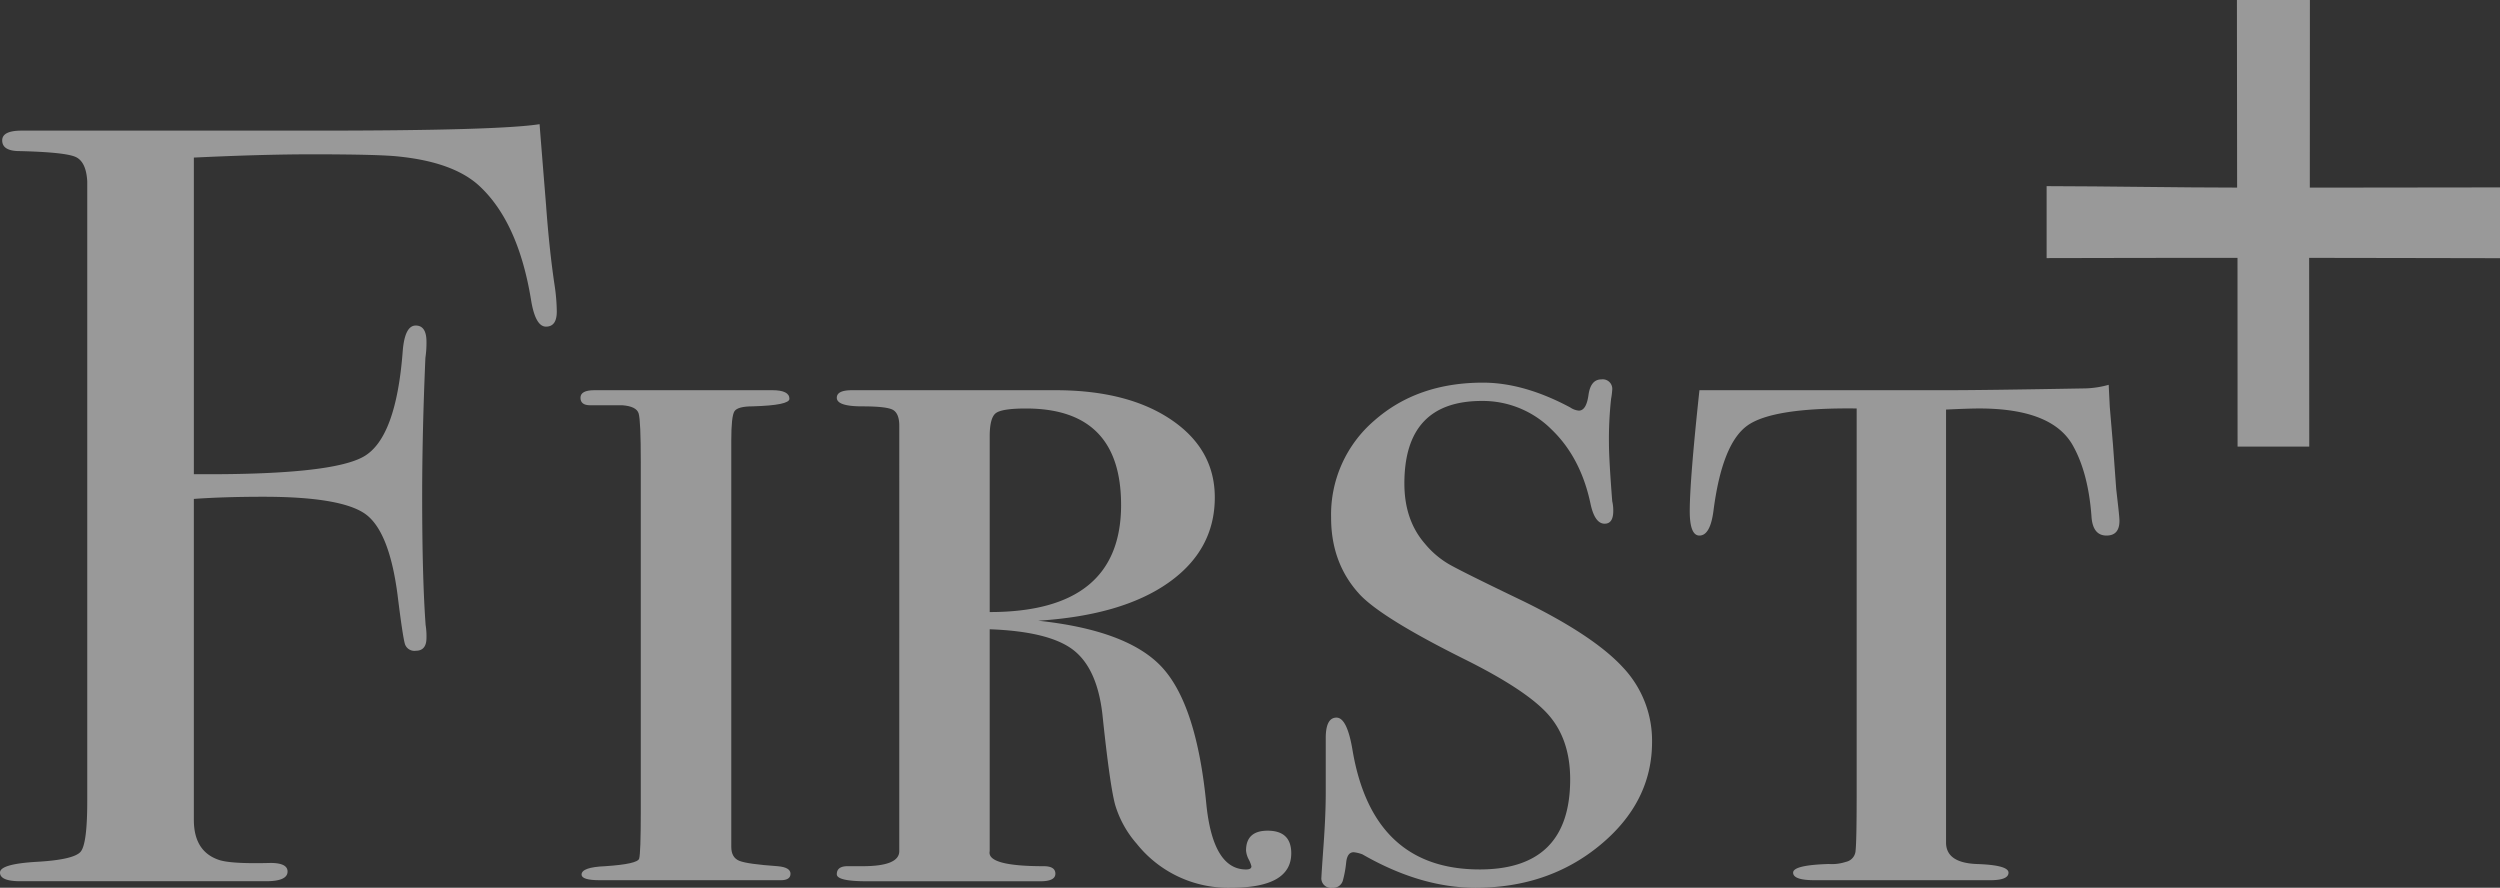
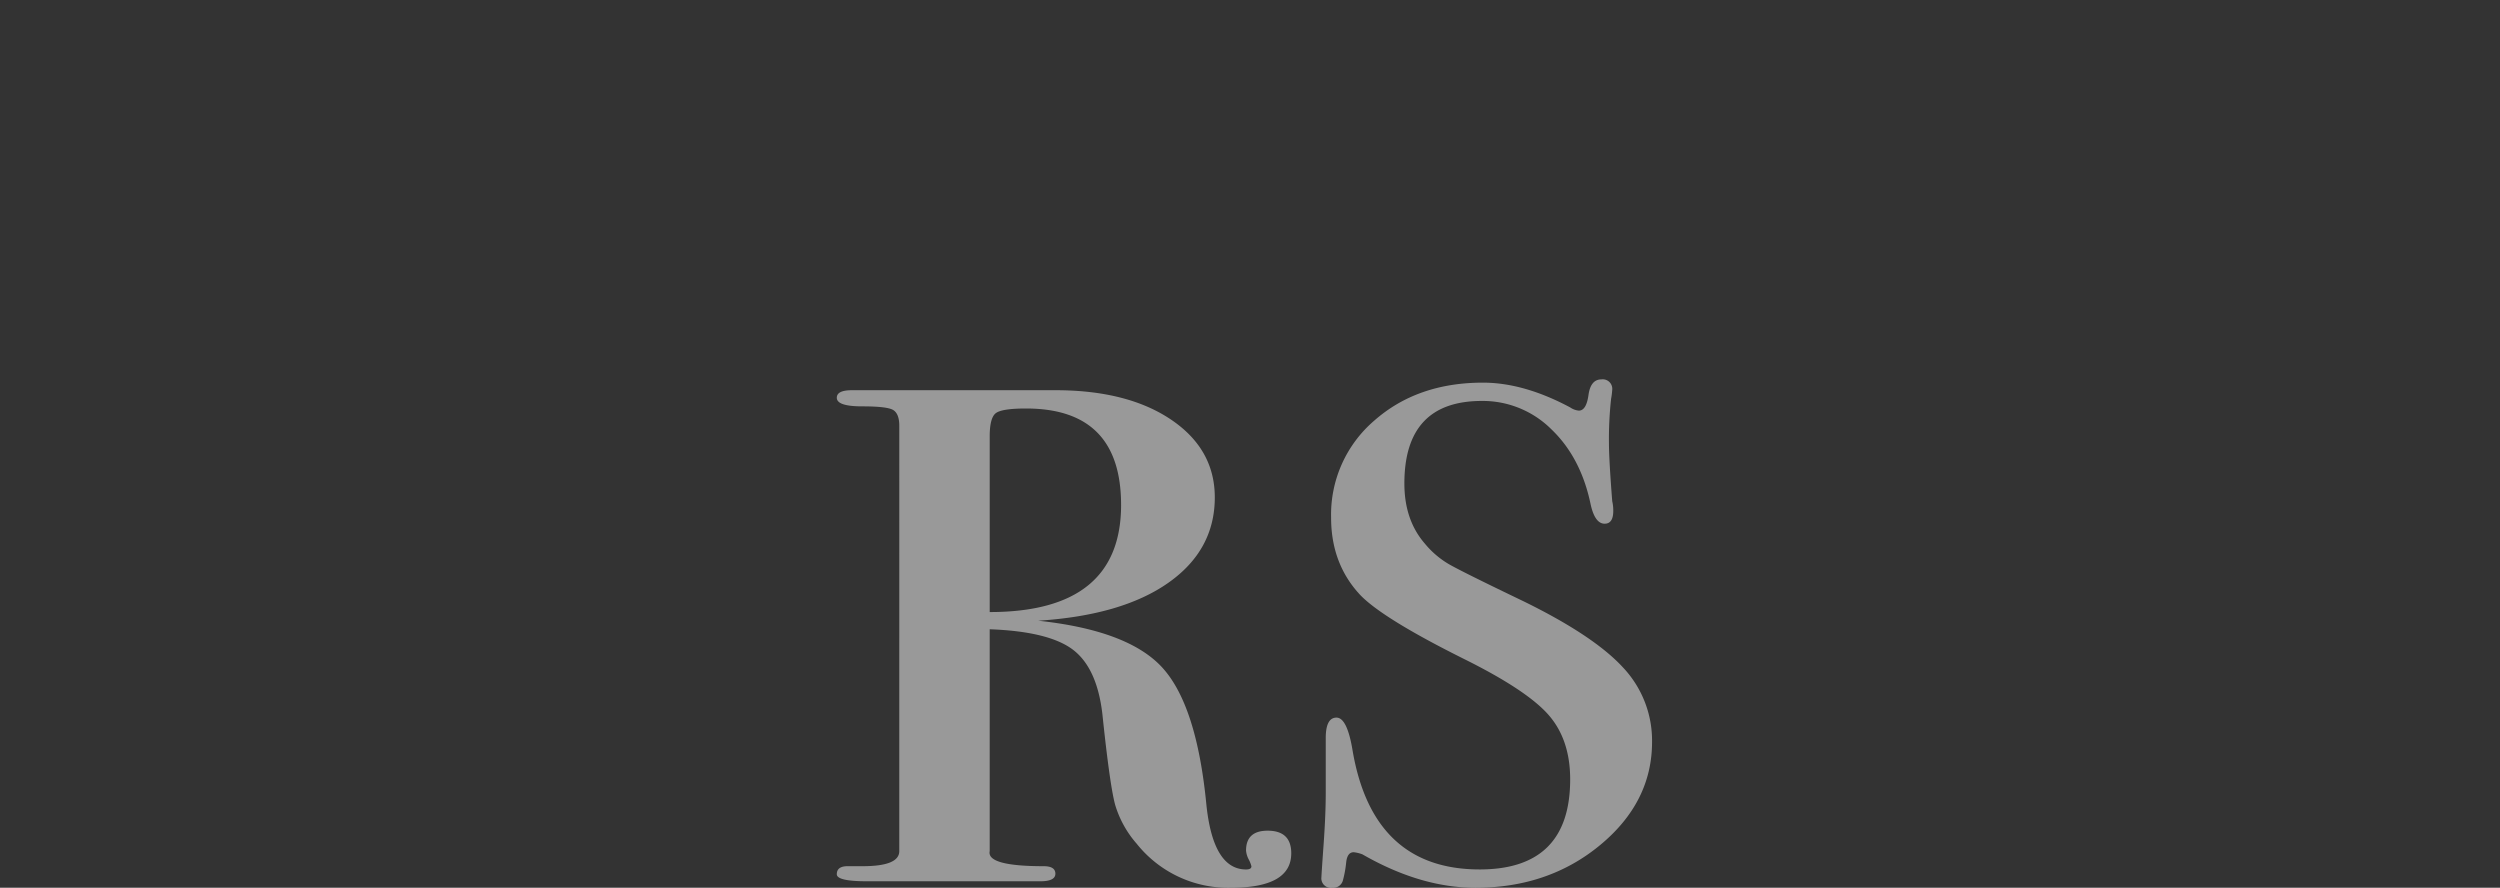
<svg xmlns="http://www.w3.org/2000/svg" width="611.993" height="217.318" viewBox="0 0 611.993 217.318">
  <rect x="0" y="0" width="611.993" height="217.318" fill="#333333" stroke="none" />
  <g id="グループ_2114" data-name="グループ 2114" transform="translate(0 -7.138)" opacity="0.499">
    <g id="グループ_2088" data-name="グループ 2088" transform="translate(0 37.537)">
-       <path id="パス_18883" data-name="パス 18883" d="M1034.53,7041.351q0,3.689-2.636,3.69t-3.687-6.673q-3.17-19.224-12.922-28.035-6.328-5.6-19.509-6.943-4.746-.524-21.091-.535-12.128,0-29,.8v77.5q33.738.265,41.654-4.356,7.909-4.6,9.491-25.962.528-6.063,3.168-6.069c1.749,0,2.632,1.321,2.632,3.958a24.712,24.712,0,0,1-.264,3.956q-.784,18.188-.791,33.747,0,20.035.844,31.634a17.073,17.073,0,0,1,.211,3.164c0,2.109-.879,3.159-2.623,3.159a2.428,2.428,0,0,1-2.628-1.579q-.527-1.576-1.832-12.129-2.1-16.077-8.269-20.033t-24.536-3.959q-9.715,0-17.057.528v78.562q0,7.655,6,9.759,2.86,1.058,12.773.793,4.166,0,4.166,2.1,0,2.377-5.273,2.373H903.239c-3.344,0-5.009-.7-5.009-2.117s3.032-2.29,9.1-2.639,9.623-1.192,10.677-2.513,1.582-5.419,1.582-12.3V7009.468q-.27-4.759-2.8-5.944t-13.753-1.456q-4.271,0-4.267-2.623,0-2.385,4.741-2.388h72.236q44.555,0,54.573-1.58.257,3.428,1.582,19.771.8,11.069,2.109,19.774A45.763,45.763,0,0,1,1034.53,7041.351Z" transform="translate(-898.23 -6995.479)" fill="#fff" />
-       <path id="パス_18884" data-name="パス 18884" d="M981.984,7128.669c0,1.058-.8,1.586-2.377,1.586H935.316c-2.988,0-4.482-.461-4.482-1.374,0-1.22,1.933-1.9,5.8-2.057q7.909-.527,8.3-1.854t.4-11.421V7028.06q0-10.352-.528-12.077c-.36-1.151-1.674-1.814-3.959-1.992h-7.909q-2.372,0-2.372-1.844T934,7010.3h43.5q4.218,0,4.218,2.107,0,1.587-8.964,1.847c-2.465,0-3.95.4-4.482,1.191s-.787,3.206-.787,7.243v99.39c0,1.764.655,2.9,1.973,3.434s4.438.965,9.359,1.313C980.925,7127,981.984,7127.62,981.984,7128.669Z" transform="translate(-788.47 -6945.181)" fill="#fff" />
      <path id="パス_18885" data-name="パス 18885" d="M1056.1,7123.667q0,8.432-14.711,8.433a28.632,28.632,0,0,1-23.117-10.766,25.542,25.542,0,0,1-5.259-9.449q-1.312-4.725-3.151-22.318-1.318-11.29-7.224-15.753t-20.357-4.991v54.314q-.791,3.692,13.226,3.687,2.854,0,2.852,1.845c0,1.234-1.23,1.847-3.691,1.847H952.228q-7.382,0-7.378-1.719c0-1.309.879-1.973,2.632-1.973h3.7q8.957,0,8.964-3.687V7019c0-1.929-.488-3.2-1.45-3.821s-3.519-.921-7.645-.921-6.2-.7-6.2-2.106q0-1.846,3.687-1.848h49.827q17.664,0,28.341,7.218t10.677,19.025q0,12.874-11.332,20.872t-31.9,9.313q22.152,2.367,30.455,11.552t10.677,33.069q1.582,16.272,9.75,16.271c.883,0,1.318-.259,1.318-.773a7.589,7.589,0,0,0-.655-1.666,5.651,5.651,0,0,1-.664-2.185q0-4.862,5.277-4.869Q1056.1,7118.127,1056.1,7123.667Zm-41.659-85.285q0-23.6-23.271-23.6-6.024,0-7.452,1.187c-.958.789-1.437,2.663-1.437,5.636v43.008Q1014.444,7064.607,1014.446,7038.381Z" transform="translate(-740.004 -6945.181)" fill="#fff" />
      <path id="パス_18886" data-name="パス 18886" d="M1052.787,7098.442q0,14.7-12.654,25.2t-30.582,10.5q-13.446,0-27.686-8.191a8.963,8.963,0,0,0-2.109-.509c-1.055,0-1.67.831-1.846,2.483a26.891,26.891,0,0,1-.786,4.355,2.45,2.45,0,0,1-2.641,1.862,2.329,2.329,0,0,1-2.632-2.636q0-.527.527-7.914t.528-12.656v-13.438q0-5.013,2.632-5.01t3.959,8.167q5,29,31.1,29,22.146,0,22.146-22.048,0-9.712-5.269-15.749t-20.568-13.651q-20.036-9.973-25.568-15.749-7.118-7.613-7.118-18.9a30.289,30.289,0,0,1,10.541-23.753q10.545-9.313,26.631-9.317,10.012,0,21.351,6.064a4.482,4.482,0,0,0,2.109.787c1.23,0,2.017-1.269,2.372-3.823s1.406-3.822,3.164-3.822a2.336,2.336,0,0,1,2.641,2.64,17.209,17.209,0,0,1-.268,2.106,90.247,90.247,0,0,0-.527,10.808q0,3.962.8,14.243a10.035,10.035,0,0,1,.259,2.372c0,2.11-.7,3.158-2.109,3.158-1.577,0-2.724-1.559-3.423-4.7q-2.379-11.494-9.627-18.418a23.825,23.825,0,0,0-17-6.934q-18.982,0-18.977,20.212,0,8.931,5,14.7a22.014,22.014,0,0,0,5.8,4.987q3.157,1.836,18.45,9.182,17.136,8.405,24.254,16.144A26.1,26.1,0,0,1,1052.787,7098.442Z" transform="translate(-648.368 -6947.218)" fill="#fff" />
-       <path id="パス_18887" data-name="パス 18887" d="M1097.564,7043.293c0,2.411-1.059,3.609-3.168,3.609q-3.434,0-3.691-4.84-.791-10.453-4.482-17.088-5.008-9.168-22.936-9.182c-1.762,0-4.481.092-8.173.269v105.983q0,5.007,7.645,5.269t7.646,2.112q0,1.847-4.481,1.846h-42.973c-3.52,0-5.273-.614-5.273-1.85s2.9-1.937,8.7-2.118a10.994,10.994,0,0,0,4.218-.522,2.97,2.97,0,0,0,2.373-2.777q.257-2.247.264-13.344v-94.867q-20.564-.256-26.759,4.188t-8.3,20.91c-.527,4.013-1.67,6.011-3.427,6.011-1.582,0-2.373-1.985-2.373-5.975q0-7.526,2.373-29.611h61.427q8.173,0,33.218-.443a23.5,23.5,0,0,0,5.537-.875l.268,5.417.786,9.295.791,10.835.528,4.648C1097.468,7041.747,1097.564,7042.777,1097.564,7043.293Z" transform="translate(-578.727 -6946.198)" fill="#fff" />
    </g>
    <g id="グループ_2587" data-name="グループ 2587" transform="translate(501.006 7.138)">
-       <path id="パス_21777" data-name="パス 21777" d="M-3499.83-5037.629c0-14.945.019-30.5.02-45.932h-17.865c0,15.043.048,31.216.048,45.921-13.9,0-31.642-.33-46.634-.355v17.617c14.817-.049,32.666-.06,46.729-.06,0,14.97.016,31.116.017,46.2h17.549c0-14.813-.026-31.4-.026-46.2,14.874,0,31.733.074,46.719.082v-17.331C-3468.55-5037.686-3484.538-5037.629-3499.83-5037.629Z" transform="translate(3564.261 5083.561)" fill="#fff" />
-     </g>
+       </g>
  </g>
</svg>